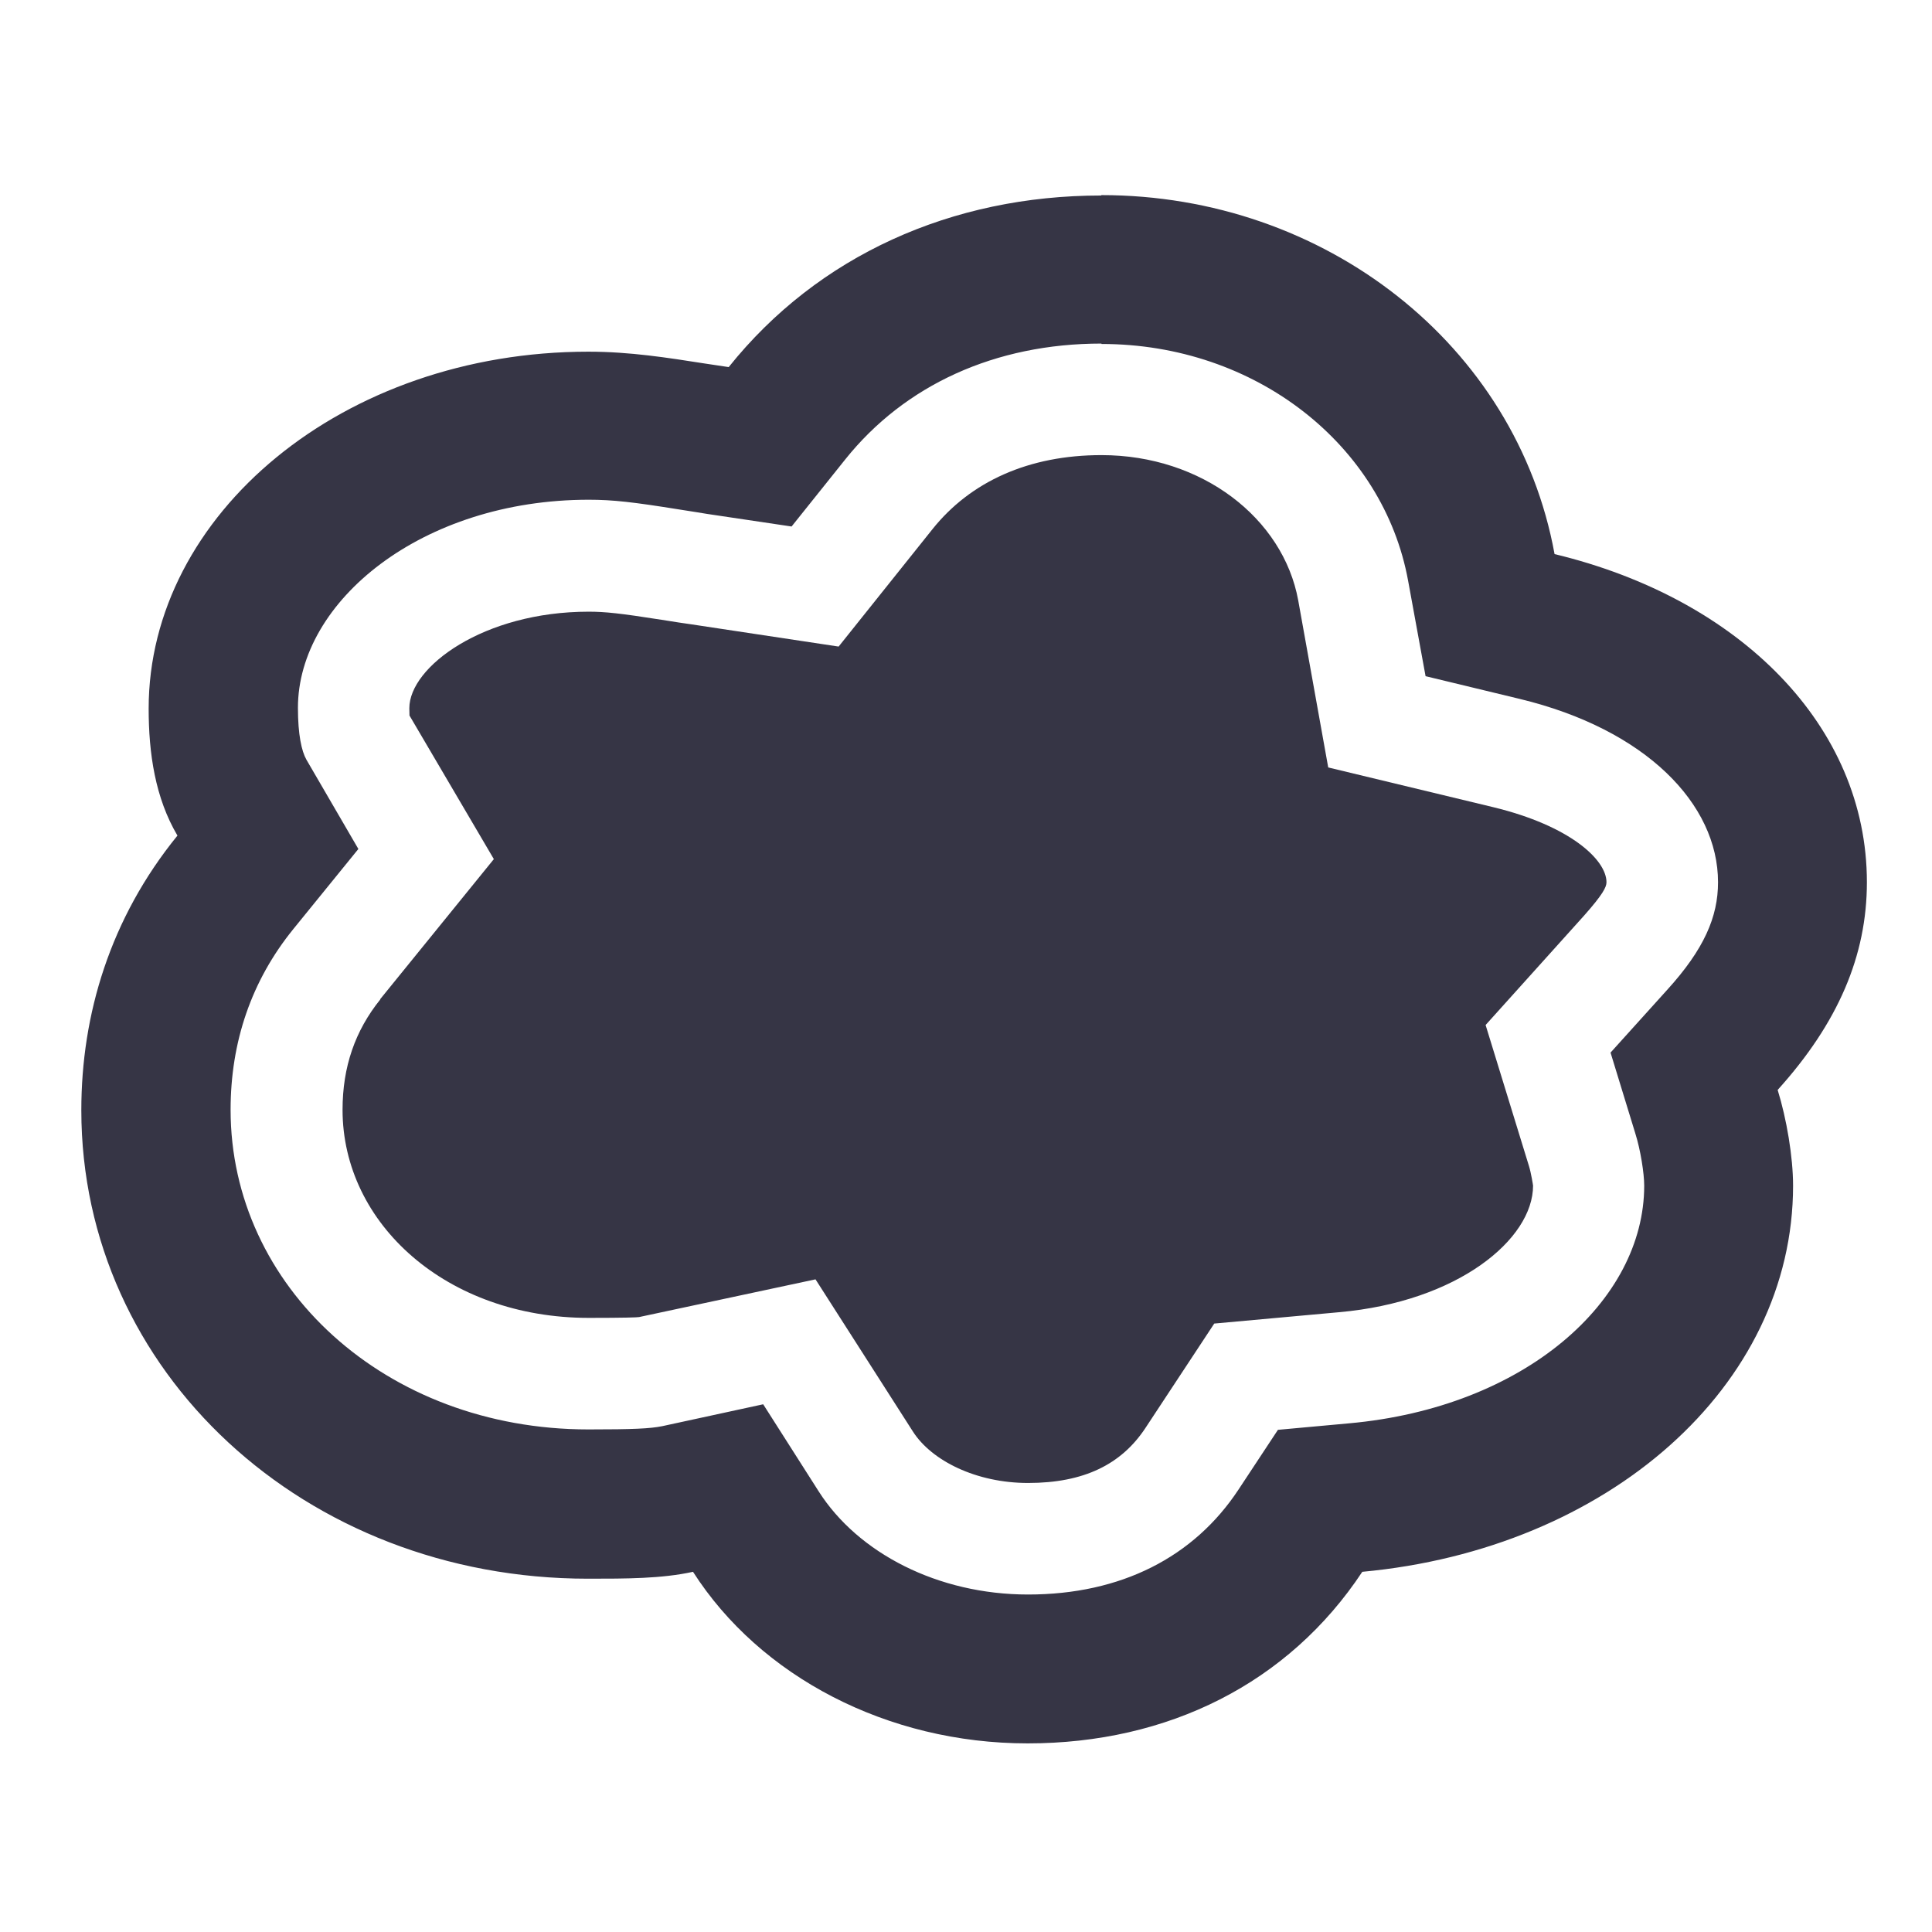
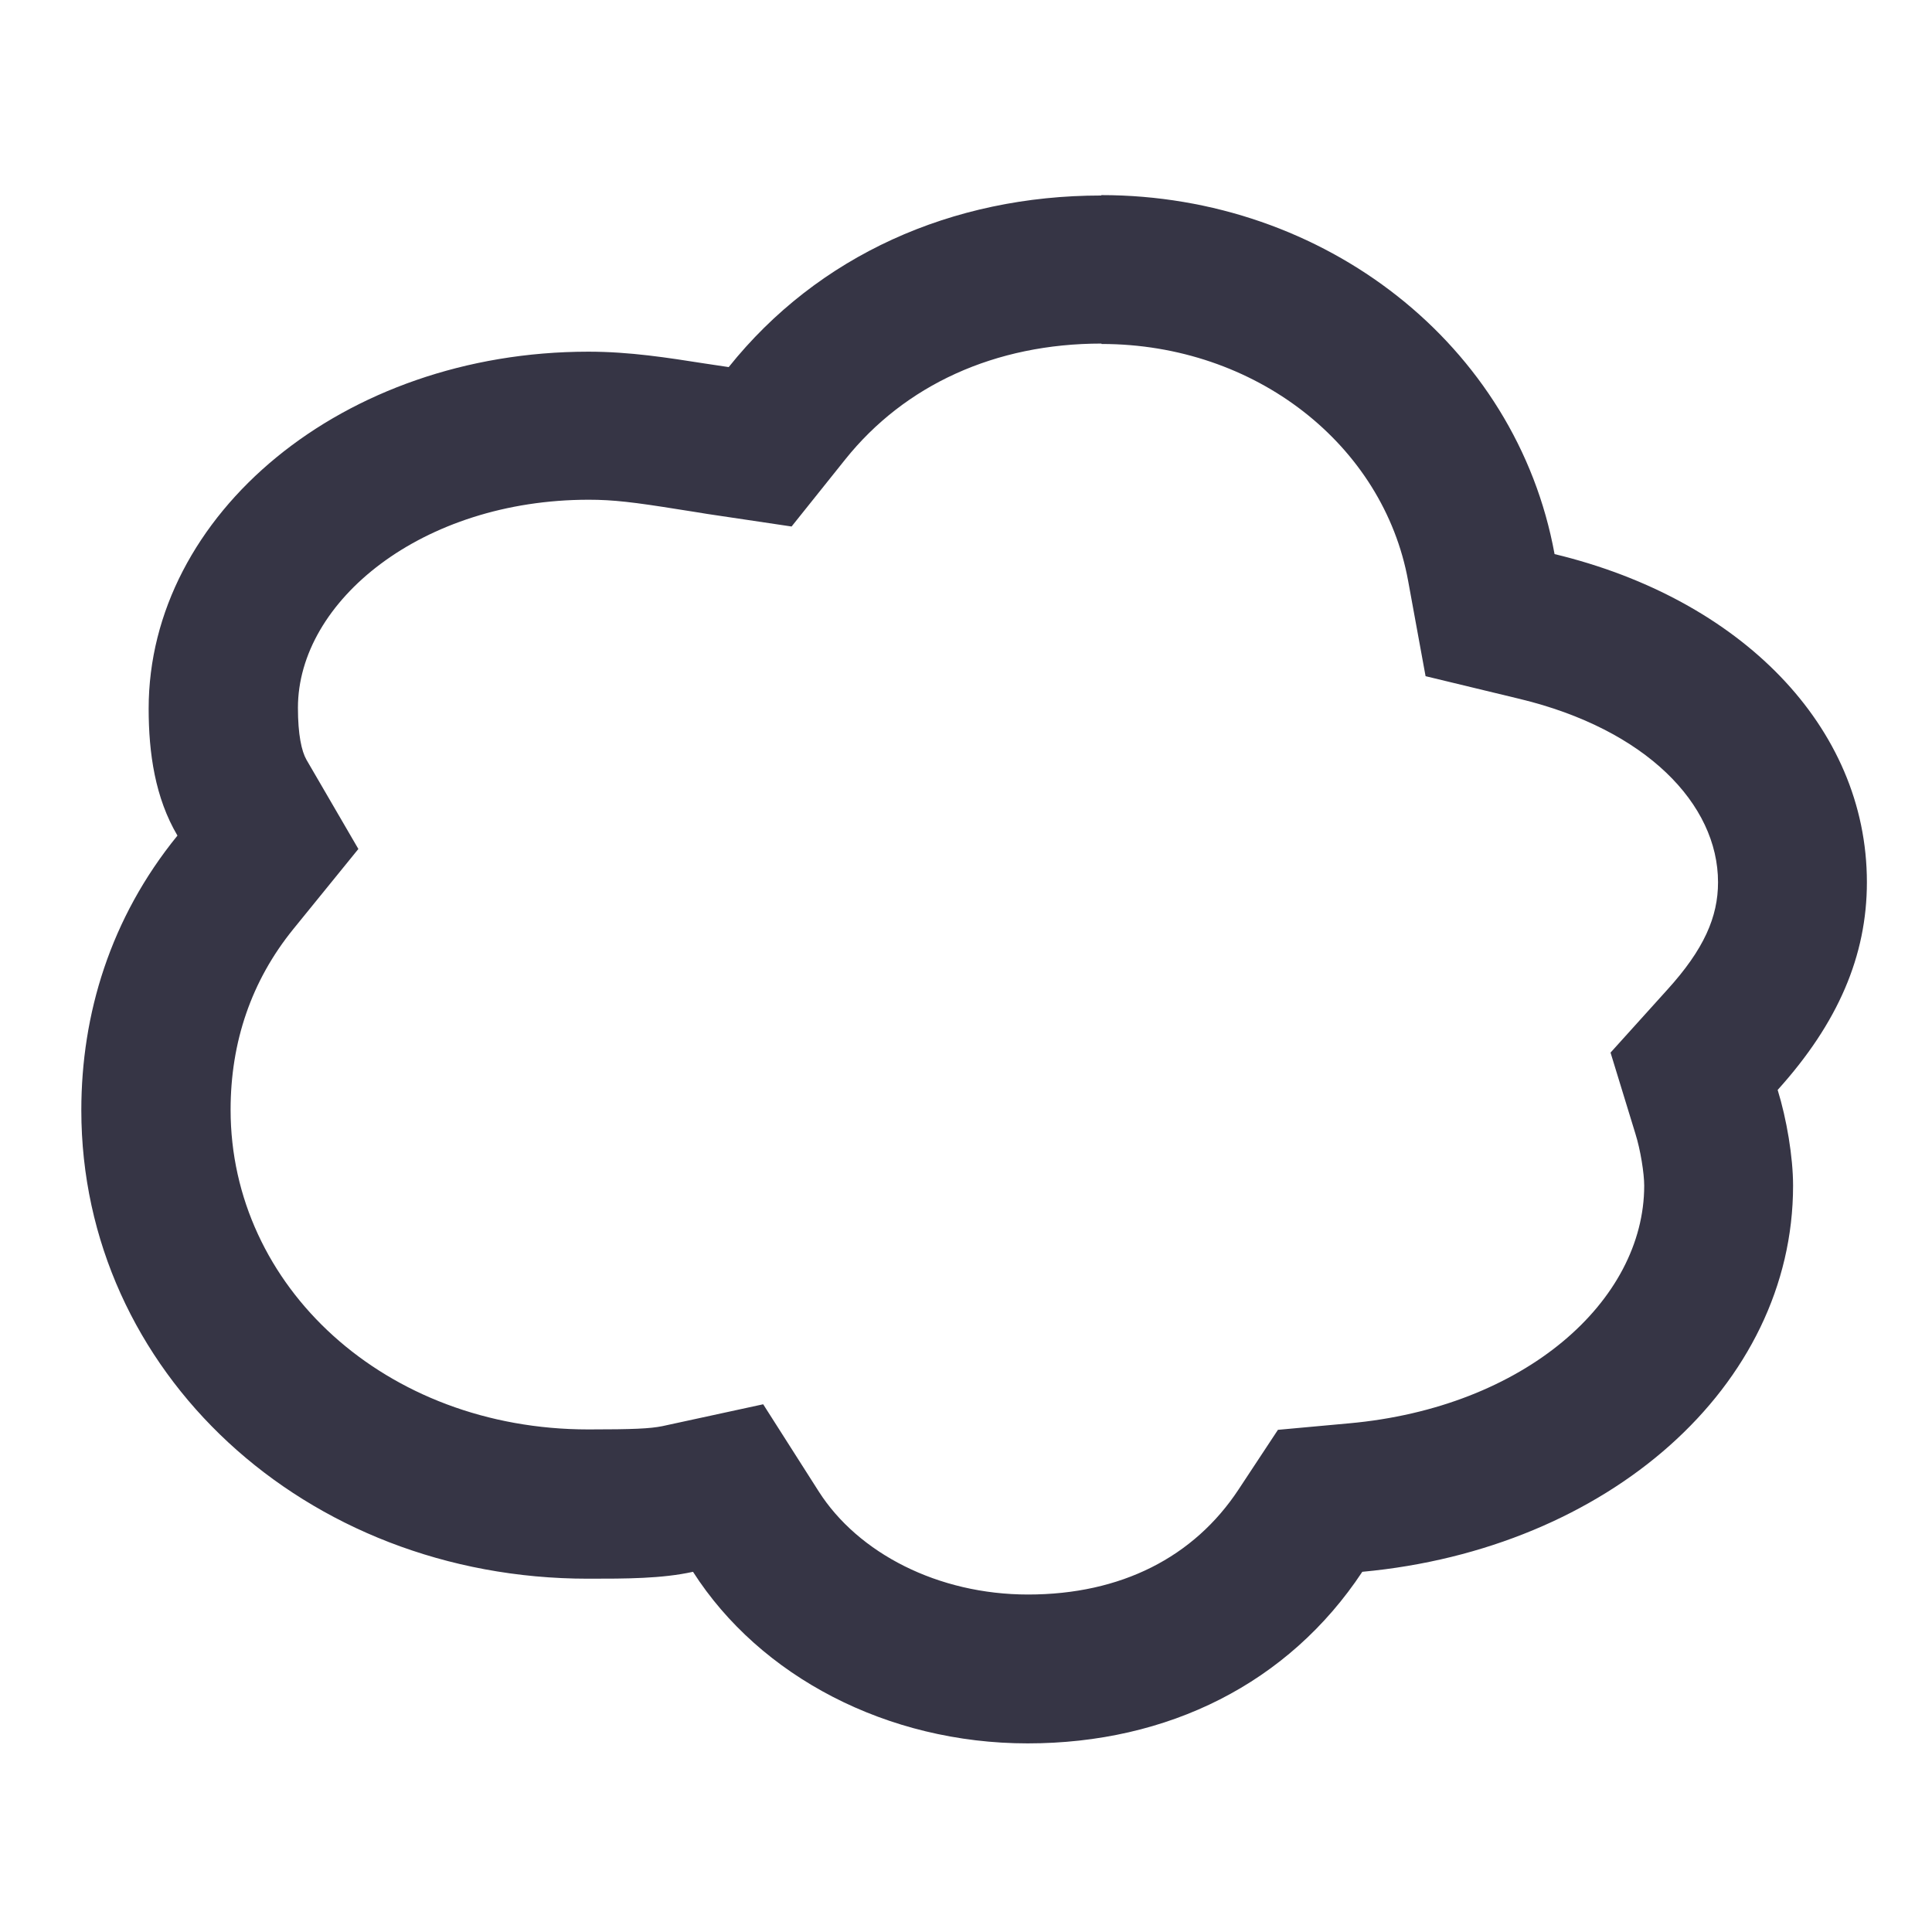
<svg xmlns="http://www.w3.org/2000/svg" xmlns:ns1="http://sodipodi.sourceforge.net/DTD/sodipodi-0.dtd" xmlns:ns2="http://www.inkscape.org/namespaces/inkscape" width="18" height="18" viewBox="0 0 4.762 4.763" version="1.1" id="svg22" ns1:docname="GH_FILL.svg" ns2:version="1.4 (86a8ad7, 2024-10-11)">
  <ns1:namedview id="namedview24" pagecolor="#ffffff" bordercolor="#666666" borderopacity="1.0" ns2:pageshadow="2" ns2:pageopacity="0.0" ns2:pagecheckerboard="0" ns2:document-units="mm" showgrid="false" units="px" ns2:zoom="28.986775" ns2:cx="14.62736" ns2:cy="10.608286" ns2:window-width="1920" ns2:window-height="1129" ns2:window-x="-8" ns2:window-y="-8" ns2:window-maximized="1" ns2:current-layer="layer1" showguides="true" ns2:guide-bbox="true" ns2:showpageshadow="2" ns2:deskcolor="#d1d1d1">
    <ns1:guide position="-0.484,0.728" orientation="0.707,-0.707" id="guide238" ns2:locked="false" />
    <ns1:guide position="1.086,0.545" orientation="0,-1" id="guide240" ns2:locked="false" />
    <ns1:guide position="2.401,4.836" orientation="1,0" id="guide1" ns2:locked="false" />
    <ns1:guide position="0.411,2.371" orientation="0,-1" id="guide2" ns2:locked="false" />
  </ns1:namedview>
  <defs id="defs19" />
  <g ns2:label="Calque 1" ns2:groupmode="layer" id="layer1">
-     <path d="M 0.937,2.463 1.217,2.118 1.009,1.764 c -2.31e-4,-0.005 -3.74e-4,-0.011 -3.74e-4,-0.018 0,-0.102 0.183,-0.238 0.442,-0.238 0.041,0 0.078,0.004 0.18,0.02 0.036,0.006 0.052,0.008 0.072,0.011 L 2.067,1.594 2.298,1.305 c 0.094,-0.118 0.238,-0.183 0.417,-0.183 0.248,0 0.448,0.156 0.485,0.358 l 0.074,0.412 0.407,0.098 c 0.19,0.046 0.279,0.13 0.279,0.185 0,0.012 -0.009,0.03 -0.055,0.082 l -0.243,0.27 0.107,0.348 c 0.005,0.016 0.01,0.047 0.01,0.048 0,0.132 -0.185,0.286 -0.478,0.312 L 2.993,3.263 2.823,3.521 c -0.059,0.089 -0.151,0.135 -0.289,0.135 -0.128,0 -0.238,-0.055 -0.284,-0.127 L 2.01,3.154 1.575,3.247 c -0.004,7.899e-4 -0.035,0.002 -0.124,0.002 -0.35,0 -0.607,-0.232 -0.607,-0.513 0,-0.106 0.031,-0.195 0.093,-0.272 z" fill="#363545" id="path2" style="stroke-width:0.183" />
    <path fill-rule="evenodd" clip-rule="evenodd" d="m 2.715,0.481 c 0.55,0 1.023,0.369 1.117,0.885 0.457,0.11 0.77,0.424 0.77,0.809 0,0.181 -0.071,0.347 -0.22,0.512 0.022,0.071 0.038,0.165 0.038,0.236 0,0.495 -0.457,0.896 -1.062,0.952 -0.182,0.275 -0.479,0.423 -0.825,0.423 -0.346,0 -0.66,-0.165 -0.825,-0.423 -0.077,0.017 -0.165,0.017 -0.259,0.017 -0.699,0 -1.249,-0.511 -1.249,-1.155 0,-0.236 0.071,-0.473 0.237,-0.677 -0.055,-0.093 -0.071,-0.203 -0.071,-0.313 0,-0.479 0.479,-0.88 1.084,-0.88 0.103,0 0.196,0.015 0.286,0.029 0.02,0.003 0.04,0.006 0.06,0.009 0.22,-0.275 0.55,-0.423 0.918,-0.423 z m 0,0.367 c 0.38,0 0.695,0.249 0.756,0.584 l 0.043,0.235 0.232,0.056 c 0.311,0.075 0.489,0.259 0.489,0.452 0,0.085 -0.034,0.165 -0.126,0.266 l -0.139,0.154 0.061,0.199 c 0.013,0.041 0.022,0.099 0.022,0.129 0,0.284 -0.294,0.547 -0.728,0.586 L 3.15,3.525 3.053,3.672 c -0.11,0.167 -0.29,0.259 -0.519,0.259 -0.222,0 -0.419,-0.102 -0.516,-0.254 L 1.881,3.462 1.632,3.516 c -0.03,0.006 -0.071,0.008 -0.182,0.008 -0.501,0 -0.882,-0.353 -0.882,-0.788 0,-0.167 0.051,-0.318 0.155,-0.446 L 0.883,2.093 0.755,1.873 c -0.012,-0.021 -0.021,-0.062 -0.021,-0.128 0,-0.263 0.306,-0.513 0.717,-0.513 0.06,0 0.111,0.006 0.223,0.024 0.033,0.005 0.05,0.008 0.069,0.011 L 1.951,1.298 2.083,1.133 C 2.23,0.949 2.453,0.847 2.715,0.847 Z" fill="#363545" id="path4" style="stroke-width:0.183" />
  </g>
</svg>